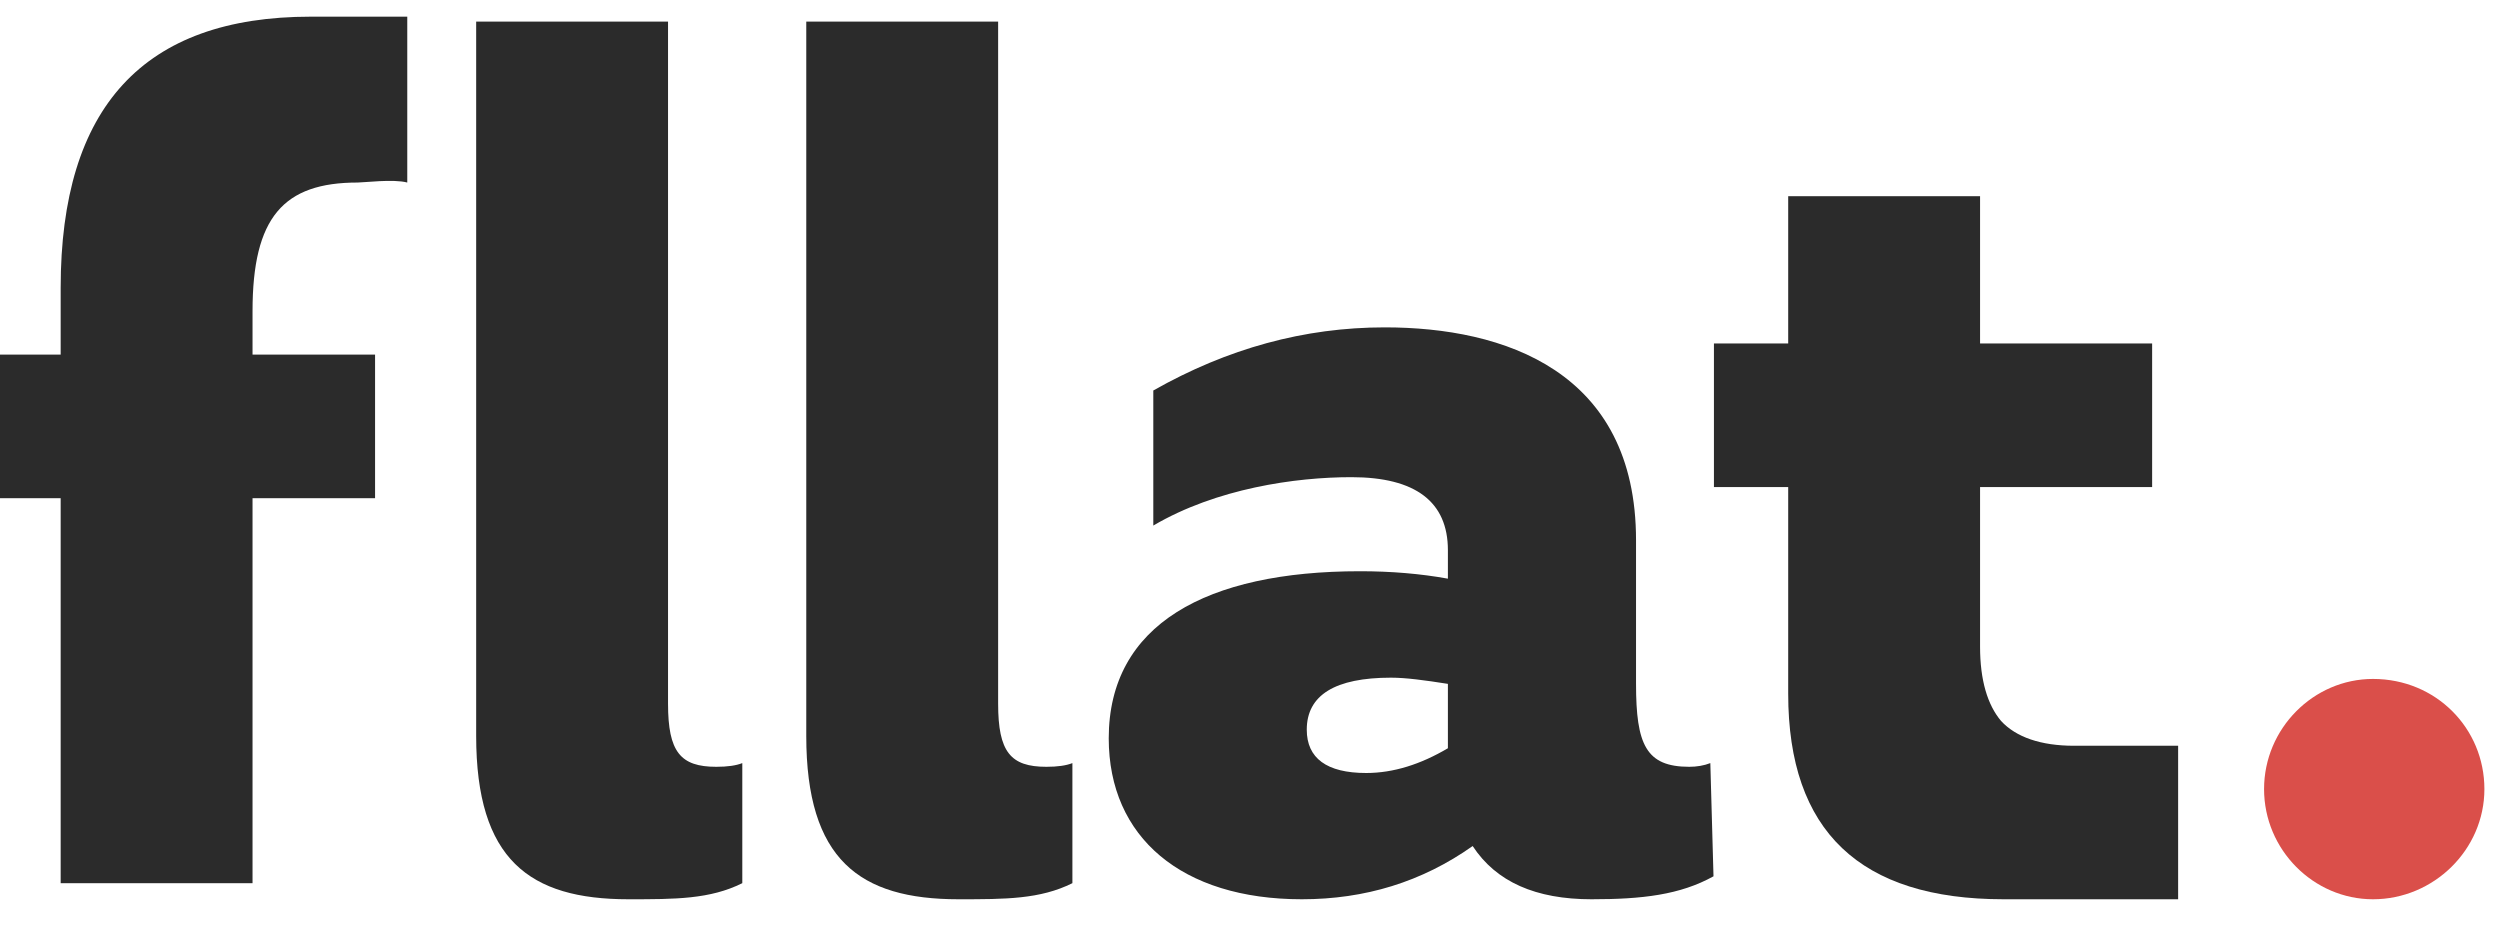
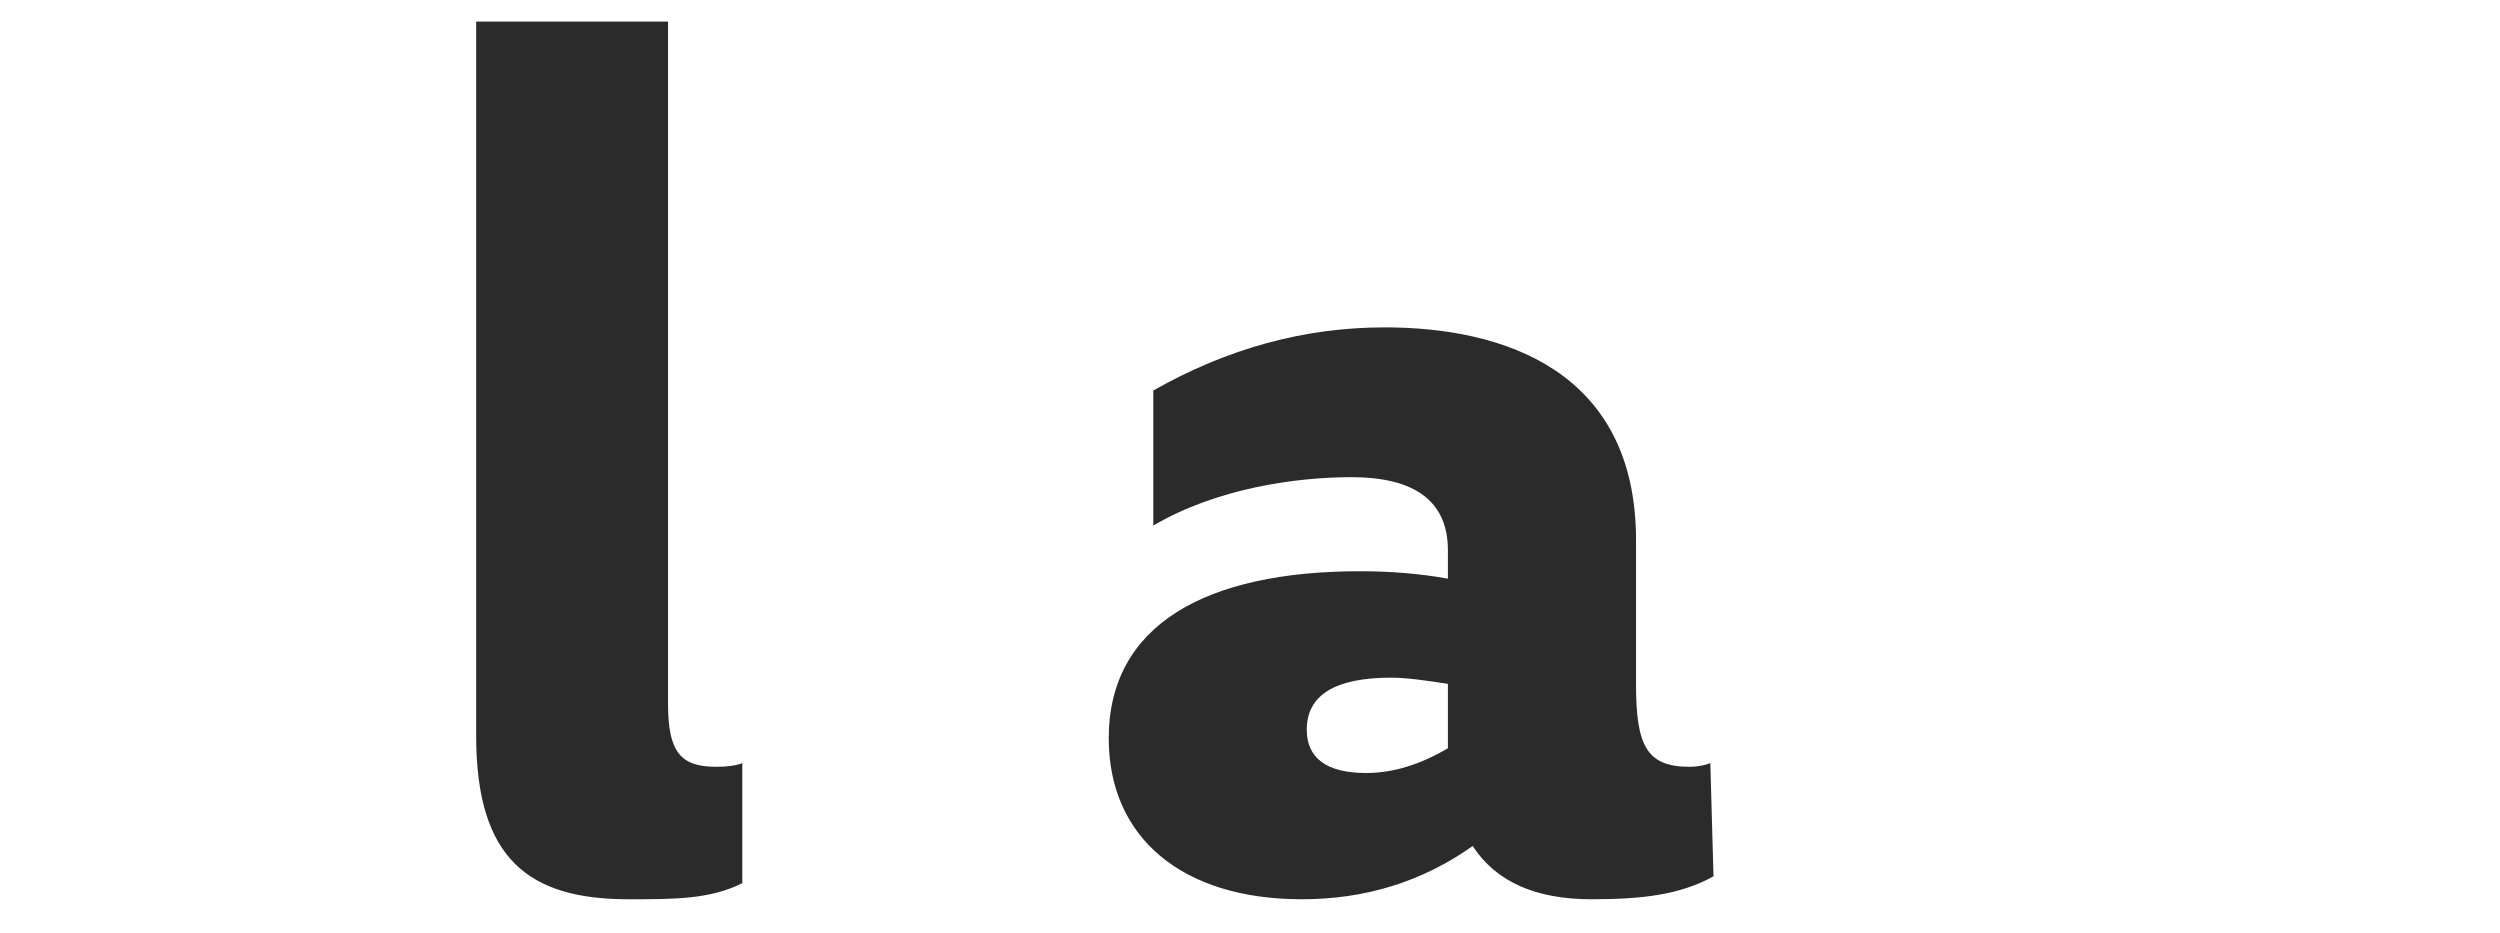
<svg xmlns="http://www.w3.org/2000/svg" width="75" height="28" viewBox="0 0 75 28" fill="none">
-   <path d="M71.19 26.978C69.407 26.978 67.922 25.492 67.922 23.673C67.922 21.853 69.407 20.368 71.19 20.368C73.084 20.368 74.532 21.853 74.532 23.673C74.532 25.492 73.01 26.978 71.19 26.978Z" fill="#DA4F4A" />
-   <path d="M65.344 22.373V26.978C65.344 26.978 62.41 26.978 60.108 26.978C55.8 26.978 53.646 24.935 53.646 20.813V14.612H51.418V10.304H53.646V5.885H59.402V10.304H64.564V14.612H59.402V19.402C59.402 20.405 59.625 21.147 60.033 21.63C60.479 22.113 61.222 22.373 62.224 22.373C62.224 22.373 65.447 22.369 65.344 22.373Z" fill="#2B2B2B" />
  <path d="M51.31 22.893L51.405 26.289C50.402 26.846 49.267 26.978 47.745 26.978C46.074 26.978 44.885 26.458 44.18 25.381C42.657 26.458 40.949 26.978 39.055 26.978C35.453 26.978 33.262 25.121 33.262 22.15C33.262 18.734 36.195 17.137 40.8 17.137C41.729 17.137 42.62 17.211 43.437 17.36V16.506C43.437 15.057 42.471 14.315 40.54 14.315C38.869 14.315 36.492 14.653 34.599 15.767V11.715C36.827 10.452 39.129 9.821 41.543 9.821C45.108 9.821 49.081 11.121 49.081 16.208V20.516C49.081 22.336 49.379 23.004 50.678 23.004C50.901 23.004 51.124 22.967 51.31 22.893ZM40.986 23.19C41.803 23.19 42.62 22.93 43.437 22.447V22.15V20.516C42.731 20.405 42.174 20.33 41.729 20.33C40.057 20.33 39.203 20.85 39.203 21.89C39.203 22.744 39.798 23.19 40.986 23.19Z" fill="#2B2B2B" />
-   <path d="M1.82 10.638V8.633C1.82 3.211 4.308 0.5 9.321 0.5L12.218 0.5V5.476C11.809 5.365 10.918 5.476 10.732 5.476C8.504 5.476 7.576 6.516 7.576 9.338V10.638H11.252V14.946H7.576L7.576 26.495H1.82L1.82 14.946H0V10.638H1.82Z" fill="#2B2B2B" />
  <path d="M22.269 26.495V22.893C22.084 22.967 21.824 23.004 21.489 23.004C20.413 23.004 20.041 22.559 20.041 21.11V0.649H14.285V22.076C14.285 25.789 15.882 26.978 18.853 26.978C20.264 26.978 21.3 26.978 22.269 26.495Z" fill="#2B2B2B" />
-   <path d="M32.172 26.495V22.893C31.986 22.967 31.726 23.004 31.392 23.004C30.315 23.004 29.944 22.559 29.944 21.11V0.649H24.188V22.076C24.188 25.789 25.784 26.978 28.755 26.978C30.166 26.978 31.202 26.978 32.172 26.495Z" fill="#2B2B2B" />
</svg>